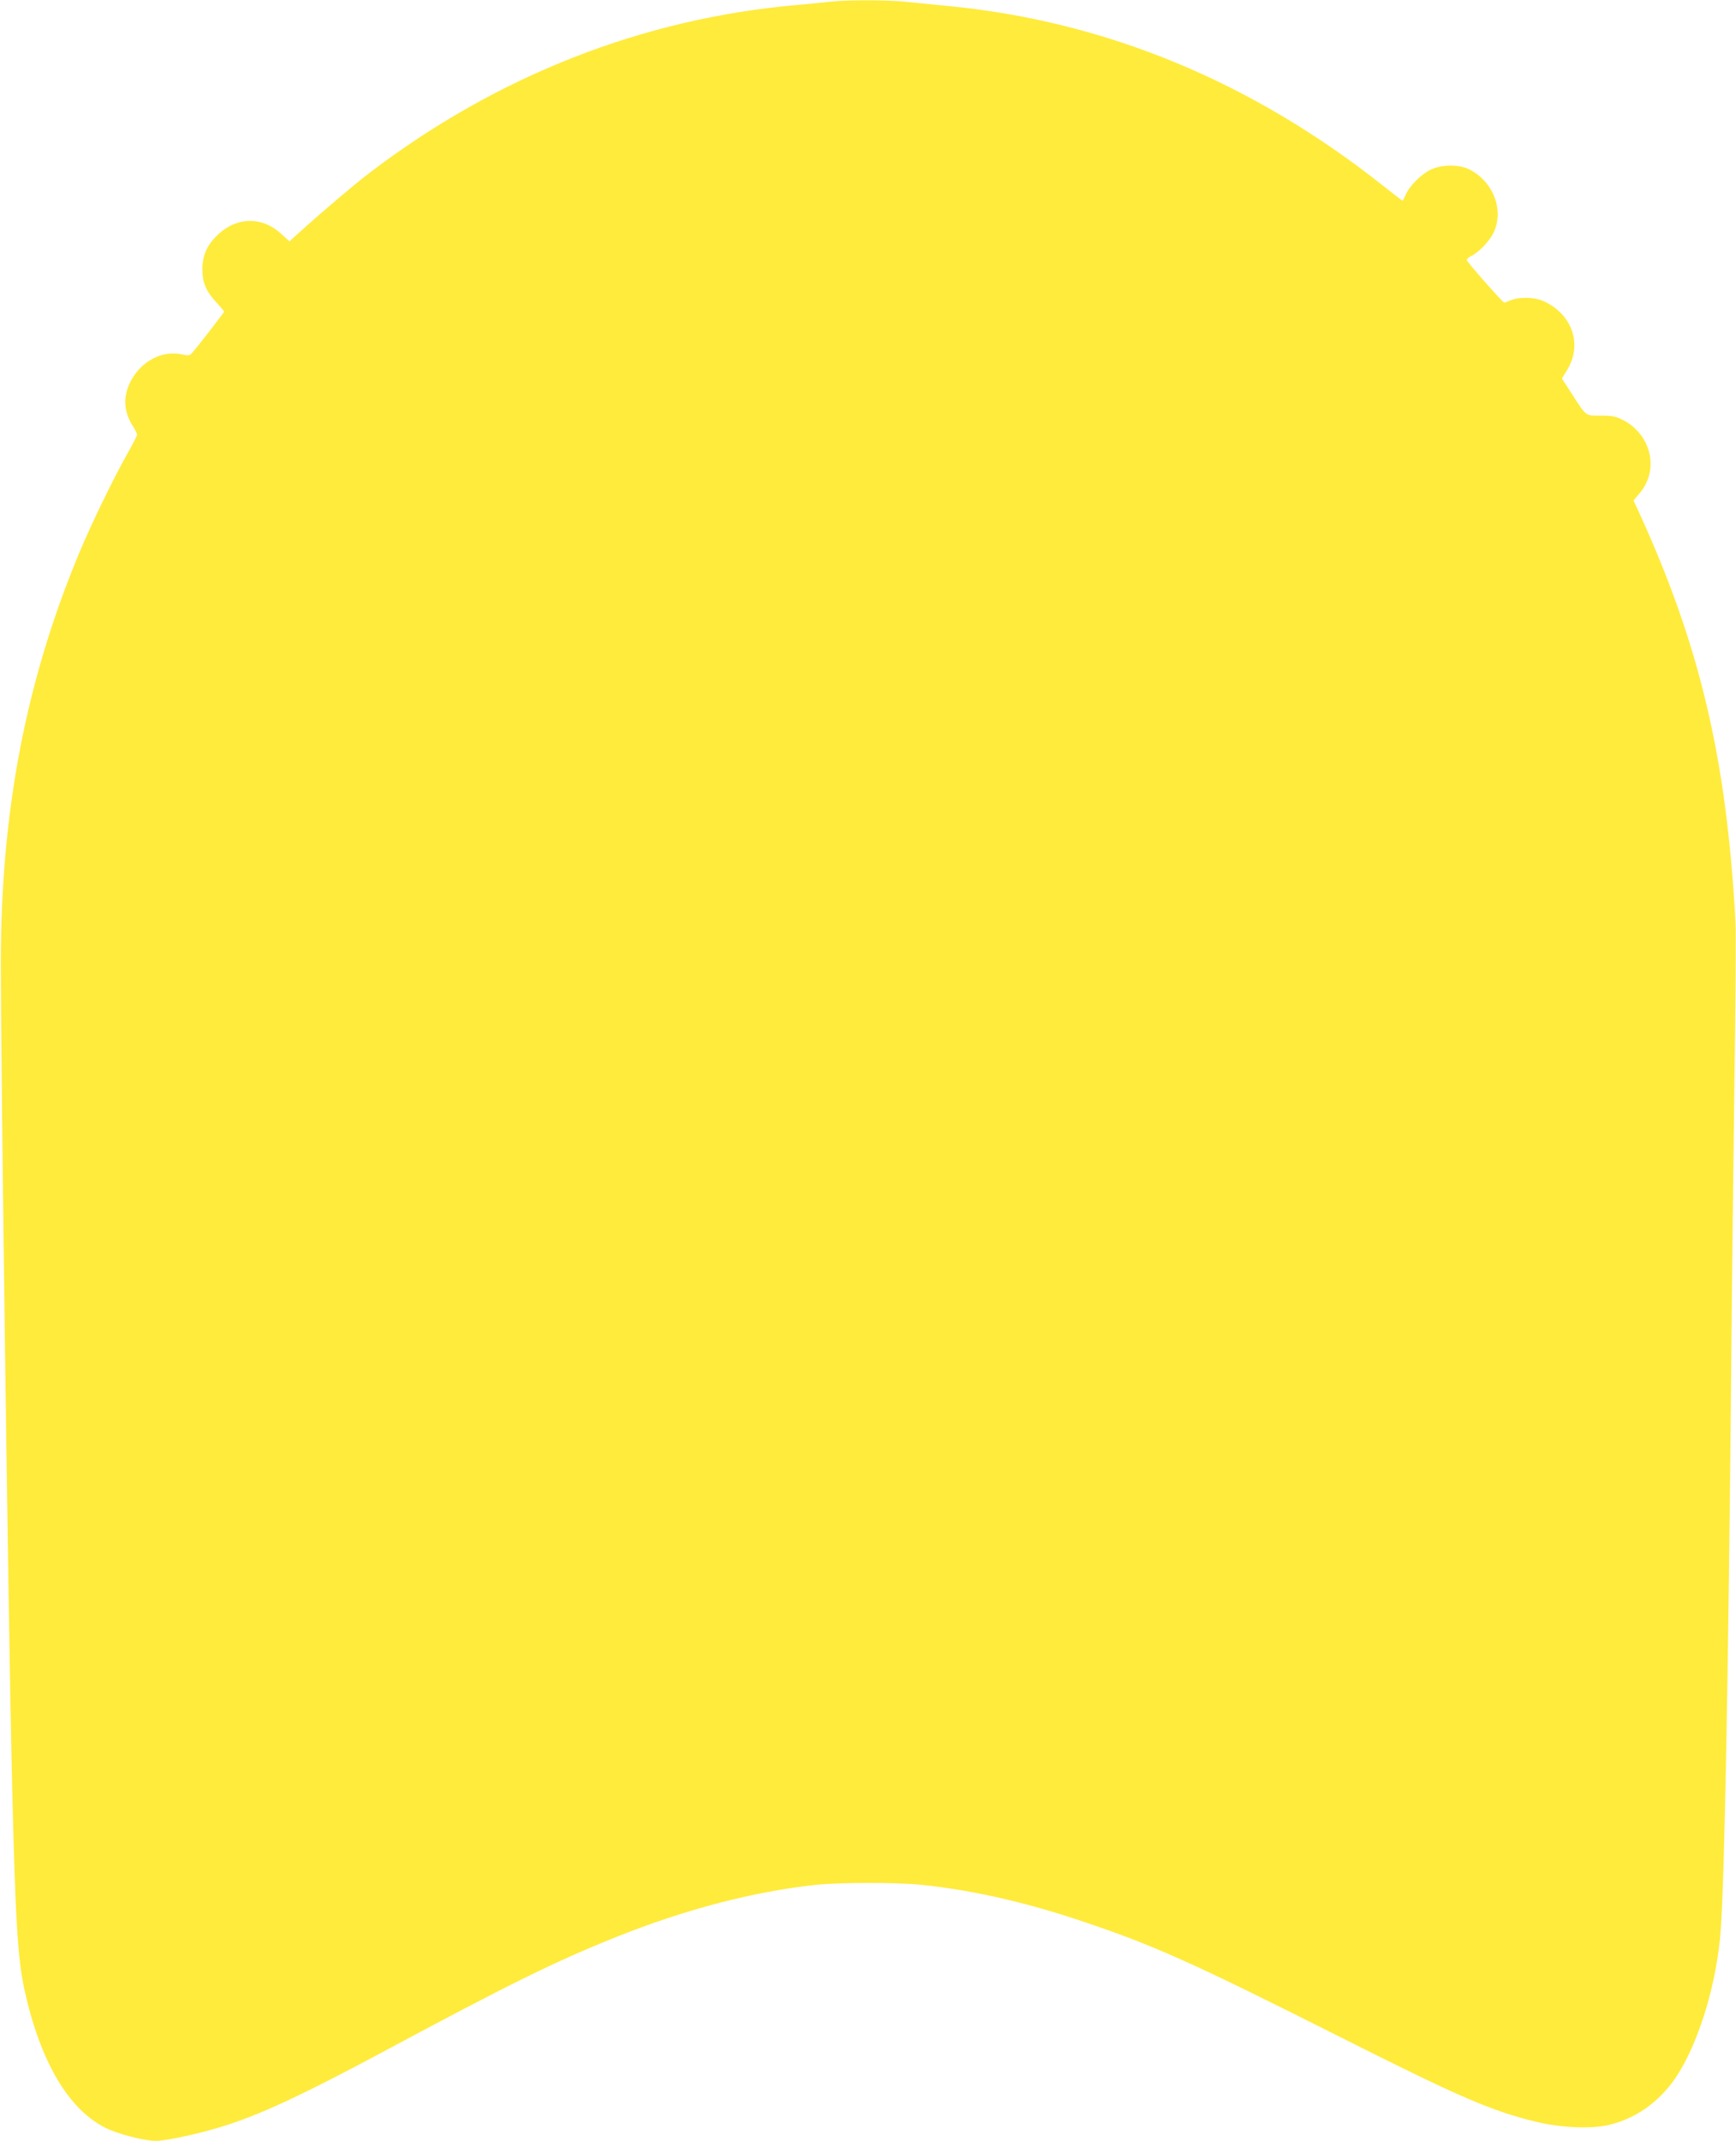
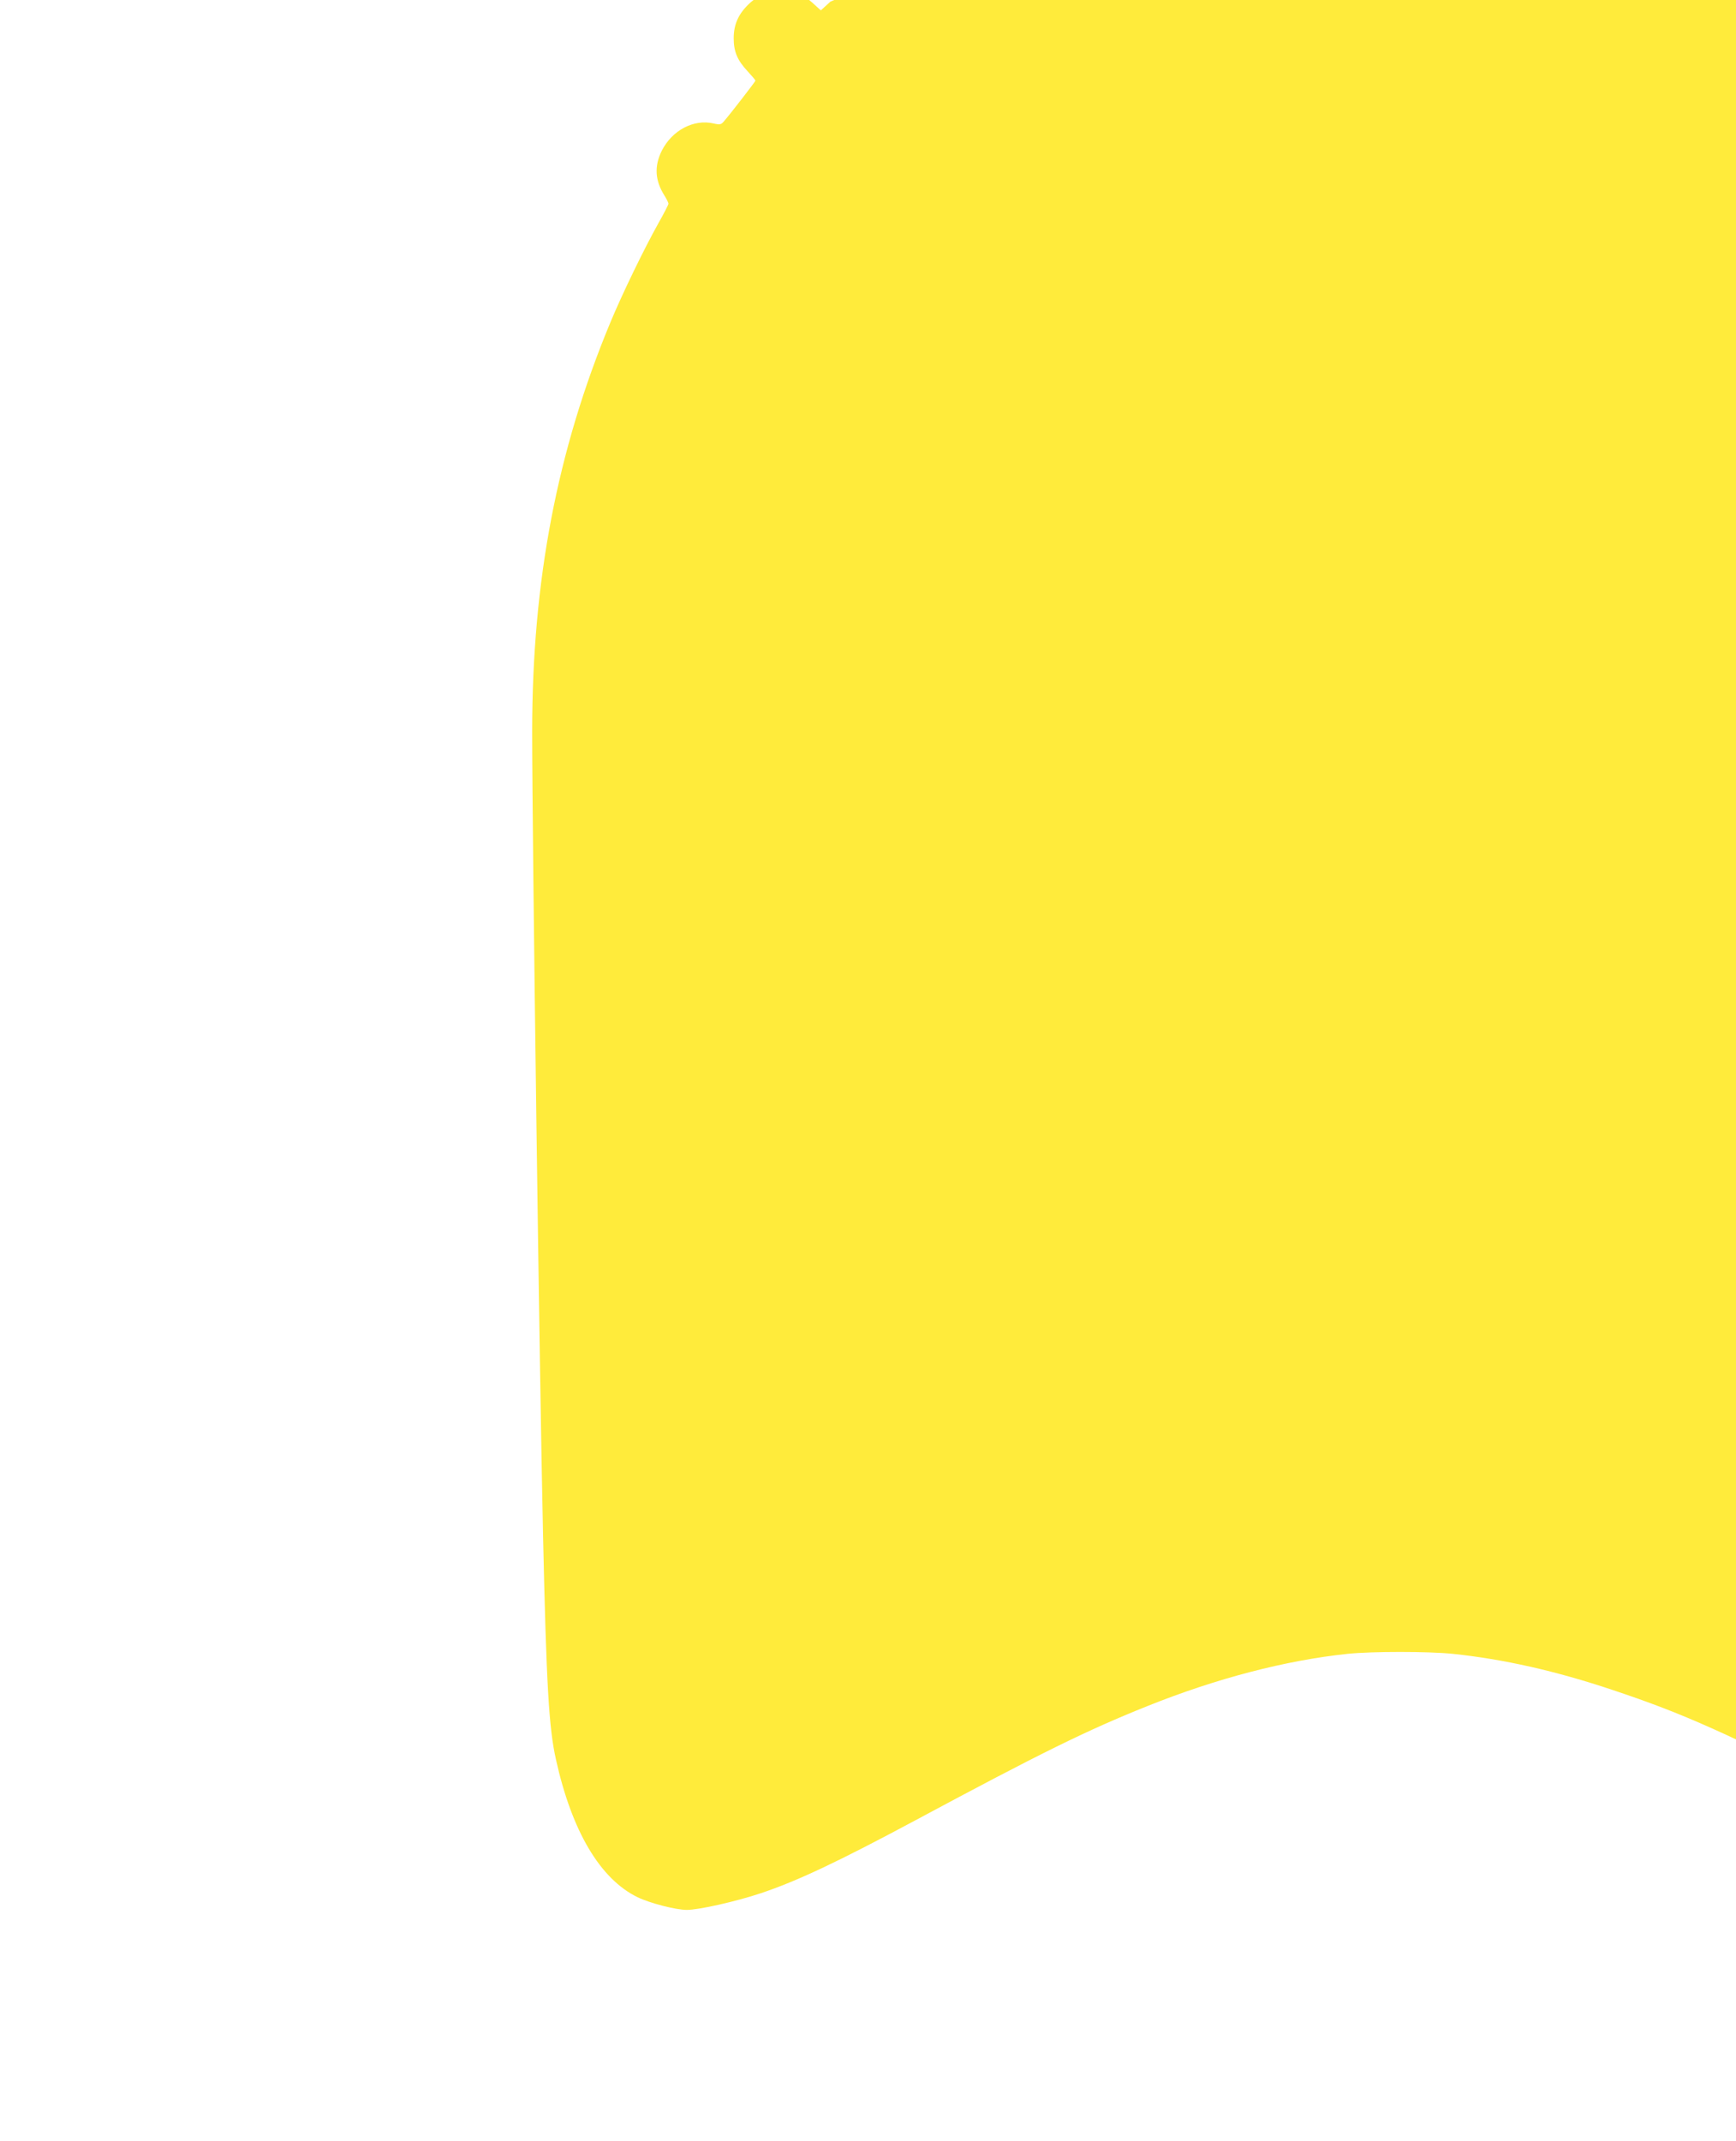
<svg xmlns="http://www.w3.org/2000/svg" version="1.0" width="1038pt" height="1280pt" viewBox="0 0 1038 1280" preserveAspectRatio="xMidYMid meet">
  <g transform="translate(0,1280) scale(0.1,-0.1)" fill="#ffeb3b" stroke="none">
-     <path d="M4965 12790 c-38 -5 -128 -13 -200 -20 -921 -80 -1792 -422 -2555 -1003 -95 -73 -271 -222 -422 -358 l-57 -52 -52 47 c-112 101 -257 100 -370 -1 -69 -63 -99 -127 -99 -213 0 -80 22 -132 84 -198 25 -27 46 -52 46 -55 0 -5 -145 -193 -189 -244 -16 -19 -23 -21 -62 -12 -119 27 -247 -41 -309 -163 -46 -93 -41 -179 17 -270 13 -21 23 -42 23 -47 0 -5 -27 -58 -61 -118 -85 -152 -216 -422 -287 -593 -318 -765 -467 -1544 -467 -2445 0 -632 44 -3868 65 -4805 20 -899 35 -1152 77 -1340 95 -429 264 -715 488 -824 74 -36 230 -76 295 -76 70 0 293 50 440 99 219 73 464 189 925 436 753 404 1025 538 1387 683 416 167 829 274 1198 313 147 15 482 15 630 0 304 -32 615 -102 955 -216 428 -143 663 -248 1540 -690 731 -368 912 -446 1185 -512 142 -34 318 -42 424 -19 163 37 306 137 406 285 137 204 247 567 269 886 23 326 45 1536 61 3210 5 594 15 1445 21 1891 7 445 9 859 6 920 -53 978 -212 1652 -577 2451 l-33 71 36 42 c119 139 72 349 -97 438 -43 22 -64 27 -133 27 -95 0 -85 -8 -172 126 l-62 96 30 49 c95 152 33 335 -139 413 -54 25 -145 27 -197 6 -19 -8 -37 -15 -38 -15 -9 0 -225 245 -225 255 0 6 11 17 24 23 44 20 107 84 134 136 70 138 -1 318 -151 387 -61 27 -158 25 -222 -5 -56 -26 -129 -99 -151 -152 -8 -19 -16 -34 -18 -34 -2 0 -55 41 -117 90 -783 621 -1657 983 -2599 1074 -91 9 -209 21 -263 26 -112 11 -339 11 -442 0z" />
+     <path d="M4965 12790 l-57 -52 -52 47 c-112 101 -257 100 -370 -1 -69 -63 -99 -127 -99 -213 0 -80 22 -132 84 -198 25 -27 46 -52 46 -55 0 -5 -145 -193 -189 -244 -16 -19 -23 -21 -62 -12 -119 27 -247 -41 -309 -163 -46 -93 -41 -179 17 -270 13 -21 23 -42 23 -47 0 -5 -27 -58 -61 -118 -85 -152 -216 -422 -287 -593 -318 -765 -467 -1544 -467 -2445 0 -632 44 -3868 65 -4805 20 -899 35 -1152 77 -1340 95 -429 264 -715 488 -824 74 -36 230 -76 295 -76 70 0 293 50 440 99 219 73 464 189 925 436 753 404 1025 538 1387 683 416 167 829 274 1198 313 147 15 482 15 630 0 304 -32 615 -102 955 -216 428 -143 663 -248 1540 -690 731 -368 912 -446 1185 -512 142 -34 318 -42 424 -19 163 37 306 137 406 285 137 204 247 567 269 886 23 326 45 1536 61 3210 5 594 15 1445 21 1891 7 445 9 859 6 920 -53 978 -212 1652 -577 2451 l-33 71 36 42 c119 139 72 349 -97 438 -43 22 -64 27 -133 27 -95 0 -85 -8 -172 126 l-62 96 30 49 c95 152 33 335 -139 413 -54 25 -145 27 -197 6 -19 -8 -37 -15 -38 -15 -9 0 -225 245 -225 255 0 6 11 17 24 23 44 20 107 84 134 136 70 138 -1 318 -151 387 -61 27 -158 25 -222 -5 -56 -26 -129 -99 -151 -152 -8 -19 -16 -34 -18 -34 -2 0 -55 41 -117 90 -783 621 -1657 983 -2599 1074 -91 9 -209 21 -263 26 -112 11 -339 11 -442 0z" />
  </g>
</svg>